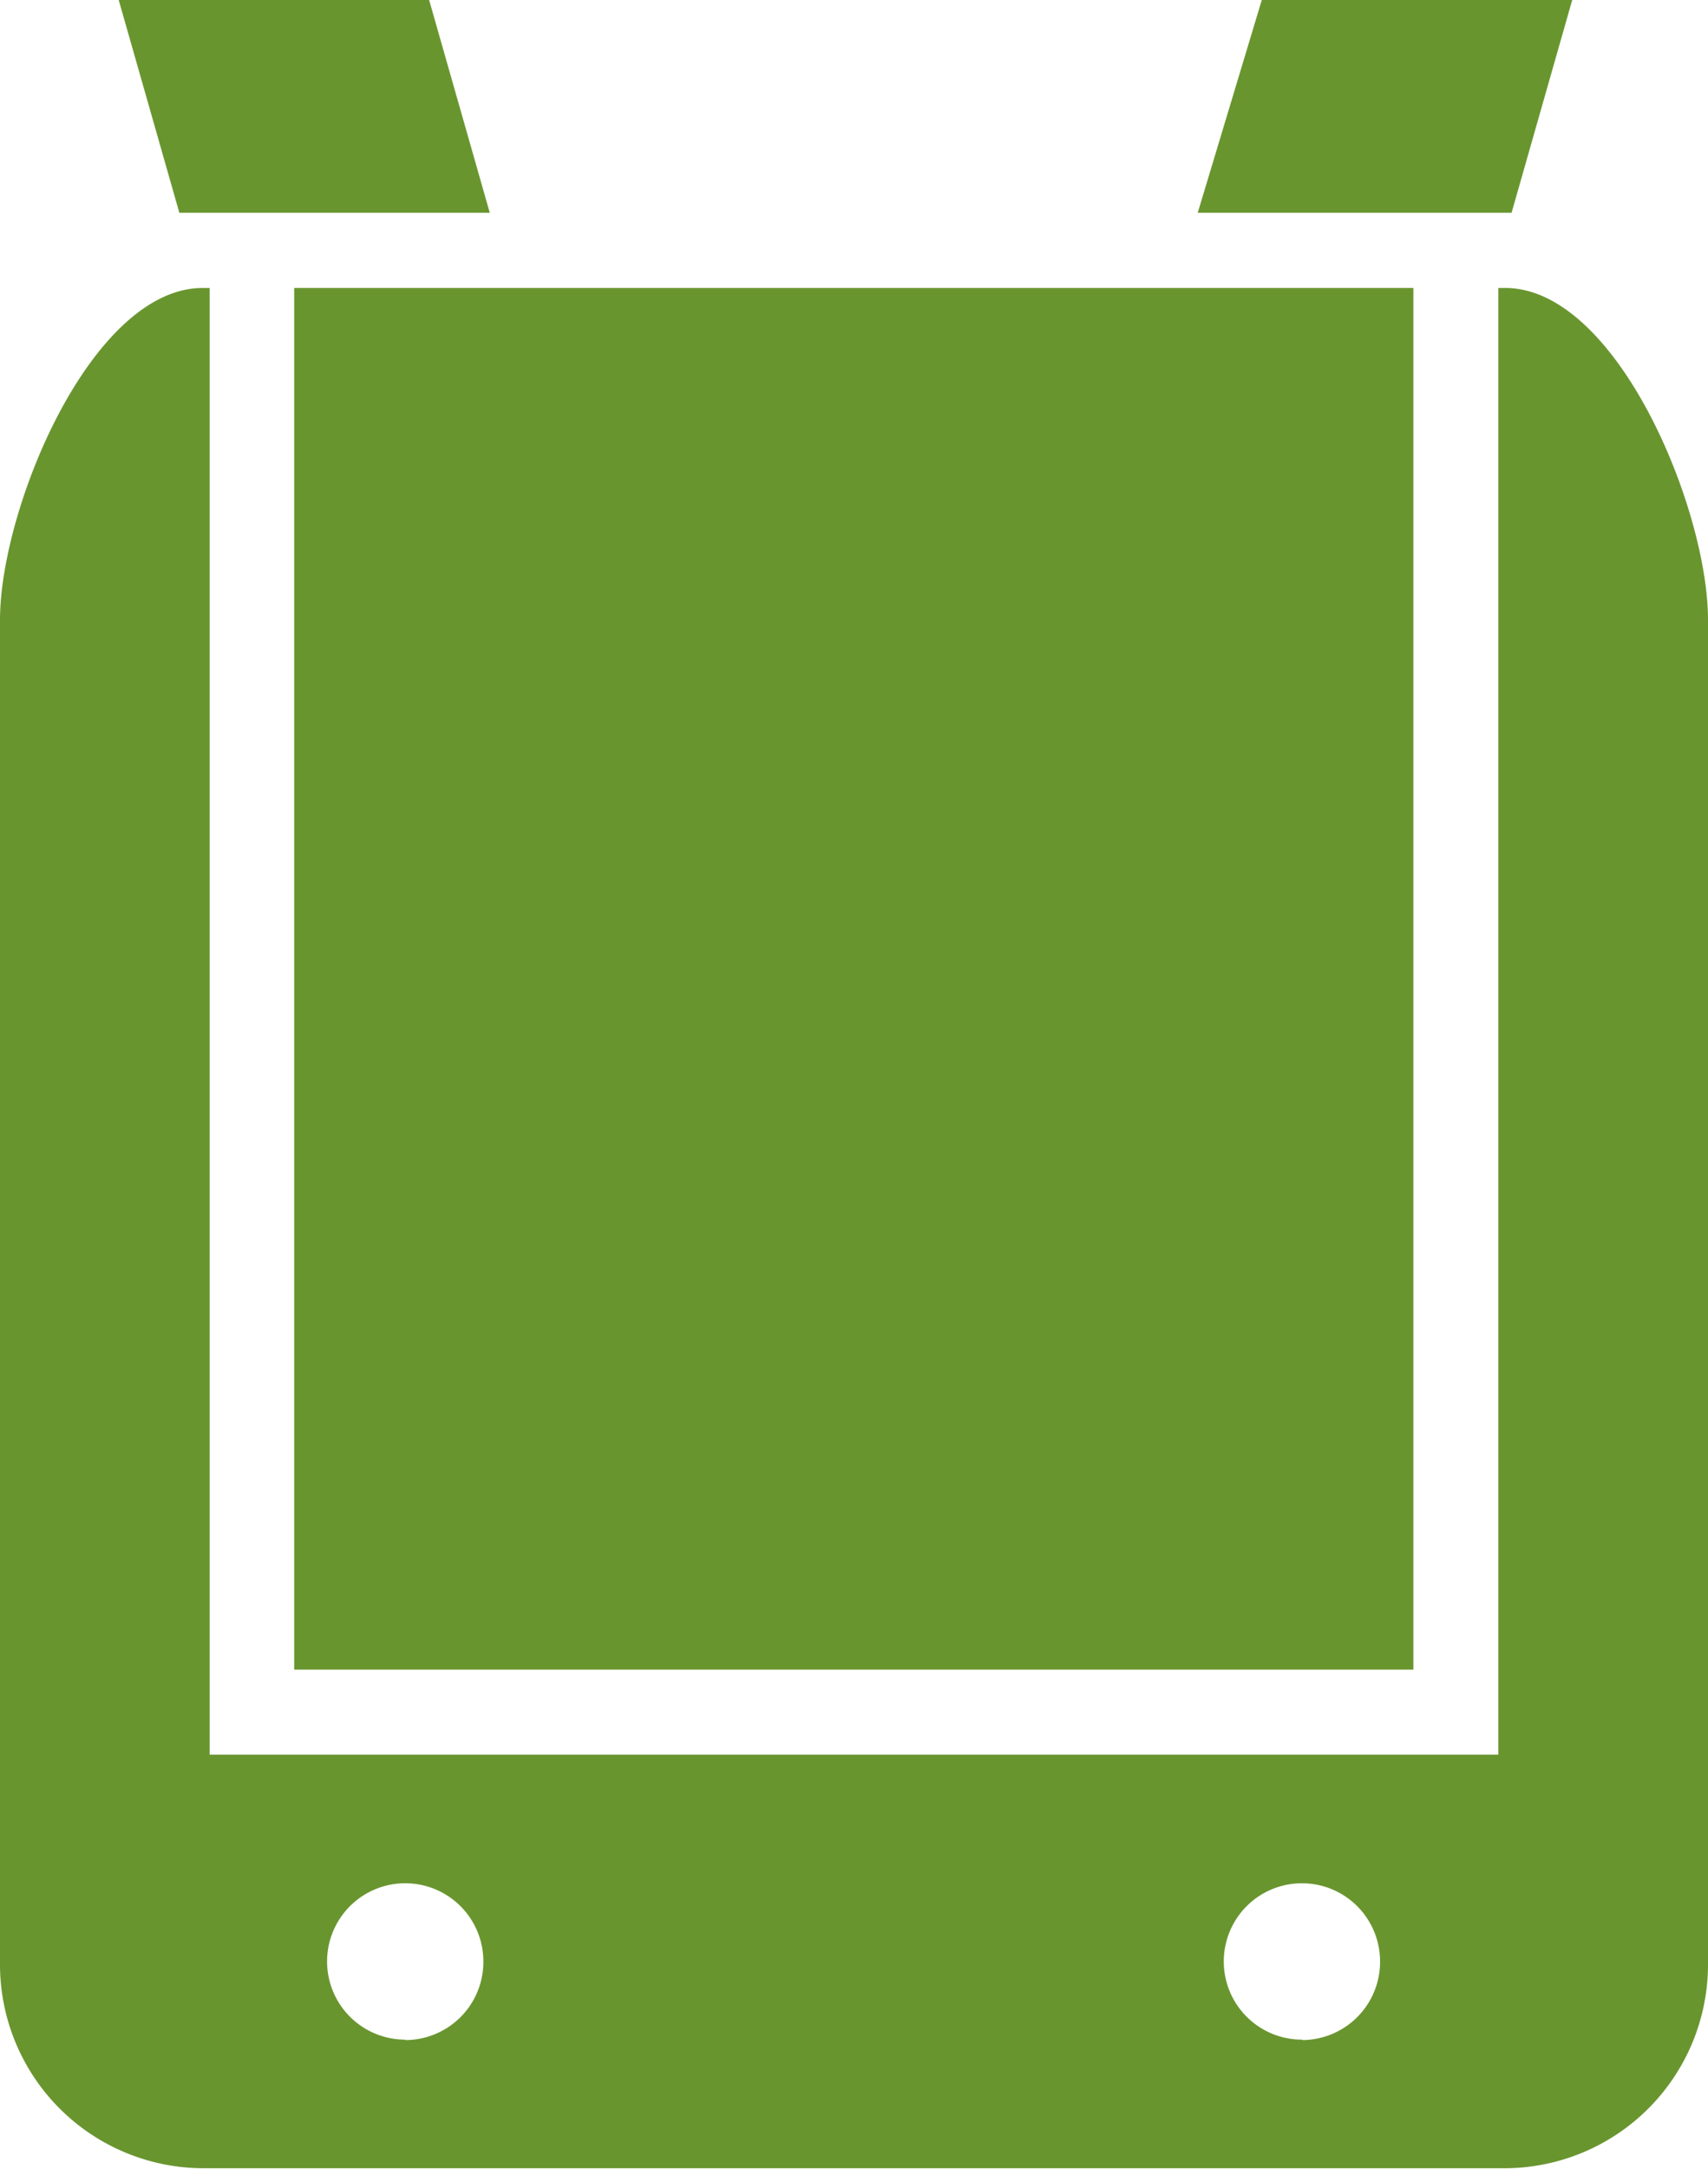
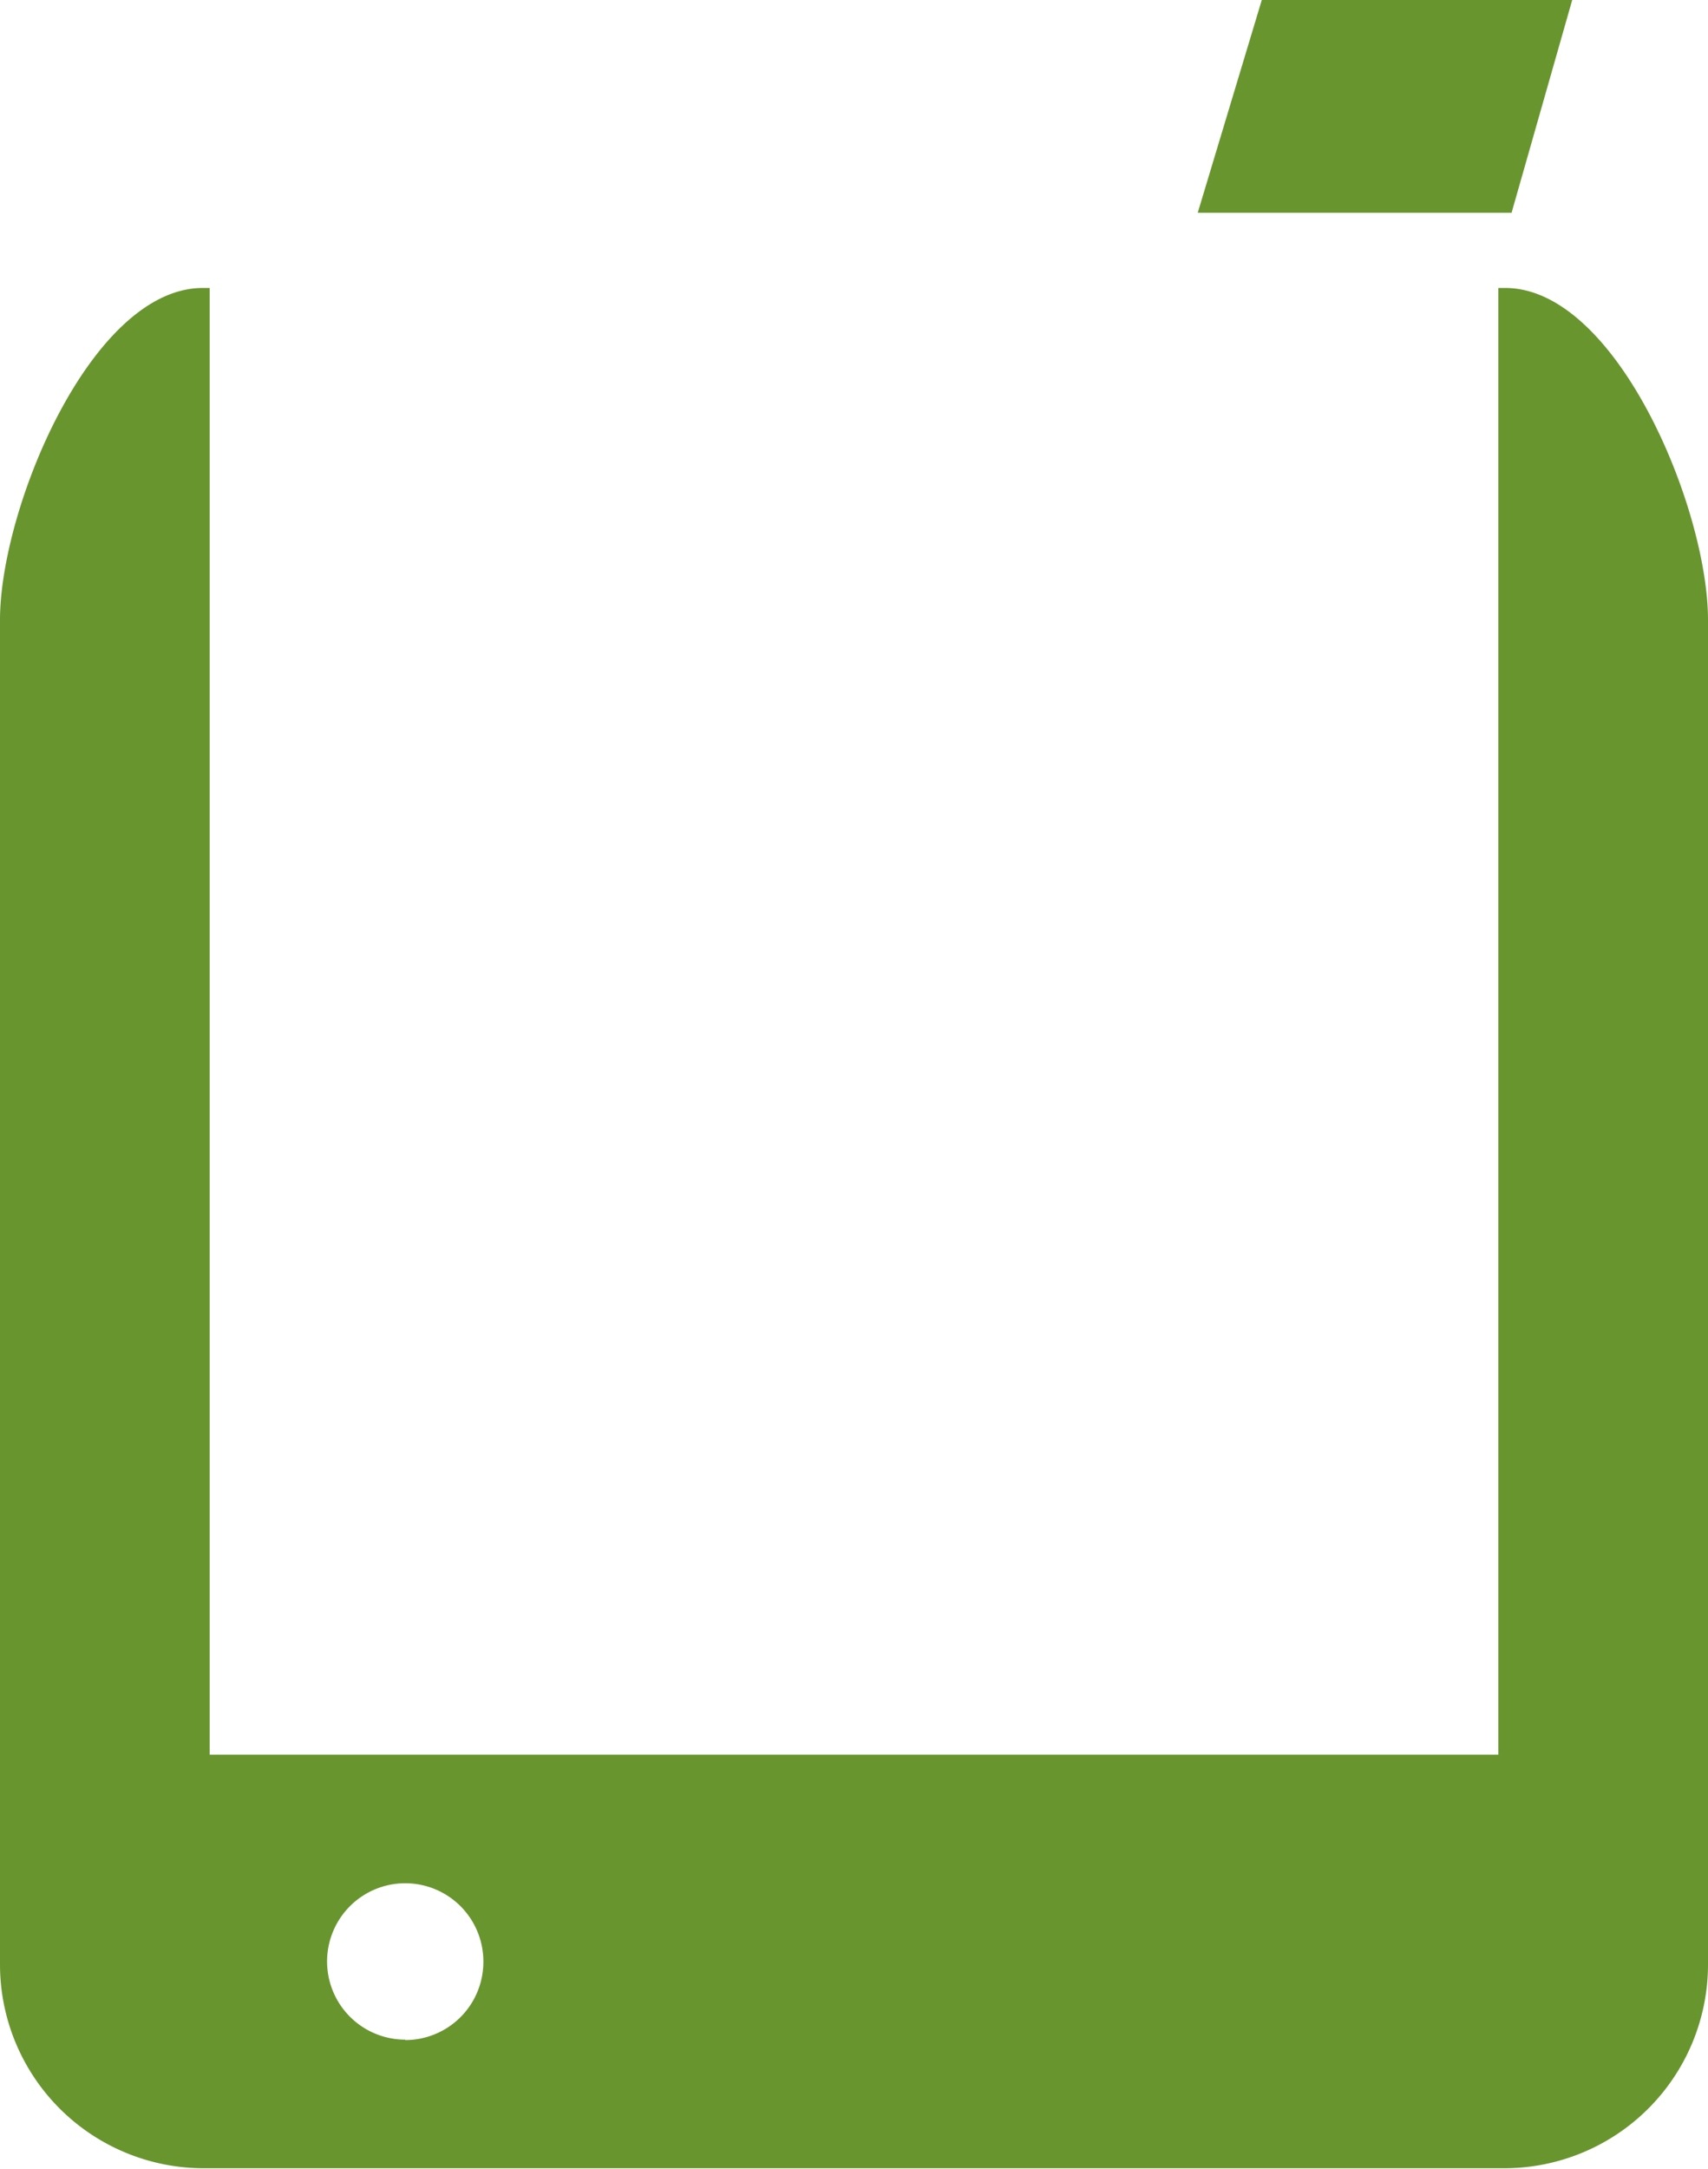
<svg xmlns="http://www.w3.org/2000/svg" id="レイヤー_1" data-name="レイヤー 1" width="40" height="50.77" viewBox="0 0 40 50.77">
  <defs>
    <style>.cls-1{fill:#69952f;}</style>
  </defs>
-   <rect class="cls-1" x="6.89" y="6.74" width="26.21" height="32.34" />
-   <path class="cls-1" d="M35.25,6.74h-.16V41.07H4.91V6.74H4.75C2.14,6.74,0,11.9,0,14.51V46a4.77,4.77,0,0,0,4.75,4.75h30.5A4.77,4.77,0,0,0,40,46V14.51C40,11.9,37.86,6.74,35.25,6.74Zm-25.76,41a1.83,1.83,0,1,1,1.83-1.83A1.83,1.83,0,0,1,9.49,47.75Zm21,0a1.83,1.83,0,1,1,1.83-1.83A1.83,1.83,0,0,1,30.51,47.75Z" />
-   <polygon class="cls-1" points="11.47 4.98 4.2 4.98 2.78 0 10.05 0 11.47 4.98" />
+   <path class="cls-1" d="M35.25,6.74h-.16V41.07H4.91V6.74H4.75C2.14,6.74,0,11.9,0,14.51V46a4.77,4.77,0,0,0,4.75,4.75h30.5A4.77,4.77,0,0,0,40,46V14.51C40,11.9,37.86,6.74,35.25,6.74Zm-25.76,41a1.83,1.83,0,1,1,1.83-1.83A1.83,1.83,0,0,1,9.49,47.75Zm21,0A1.83,1.83,0,0,1,30.51,47.75Z" />
  <polygon class="cls-1" points="28.05 4.98 35.4 4.98 36.82 0 29.55 0 28.05 4.98" />
</svg>